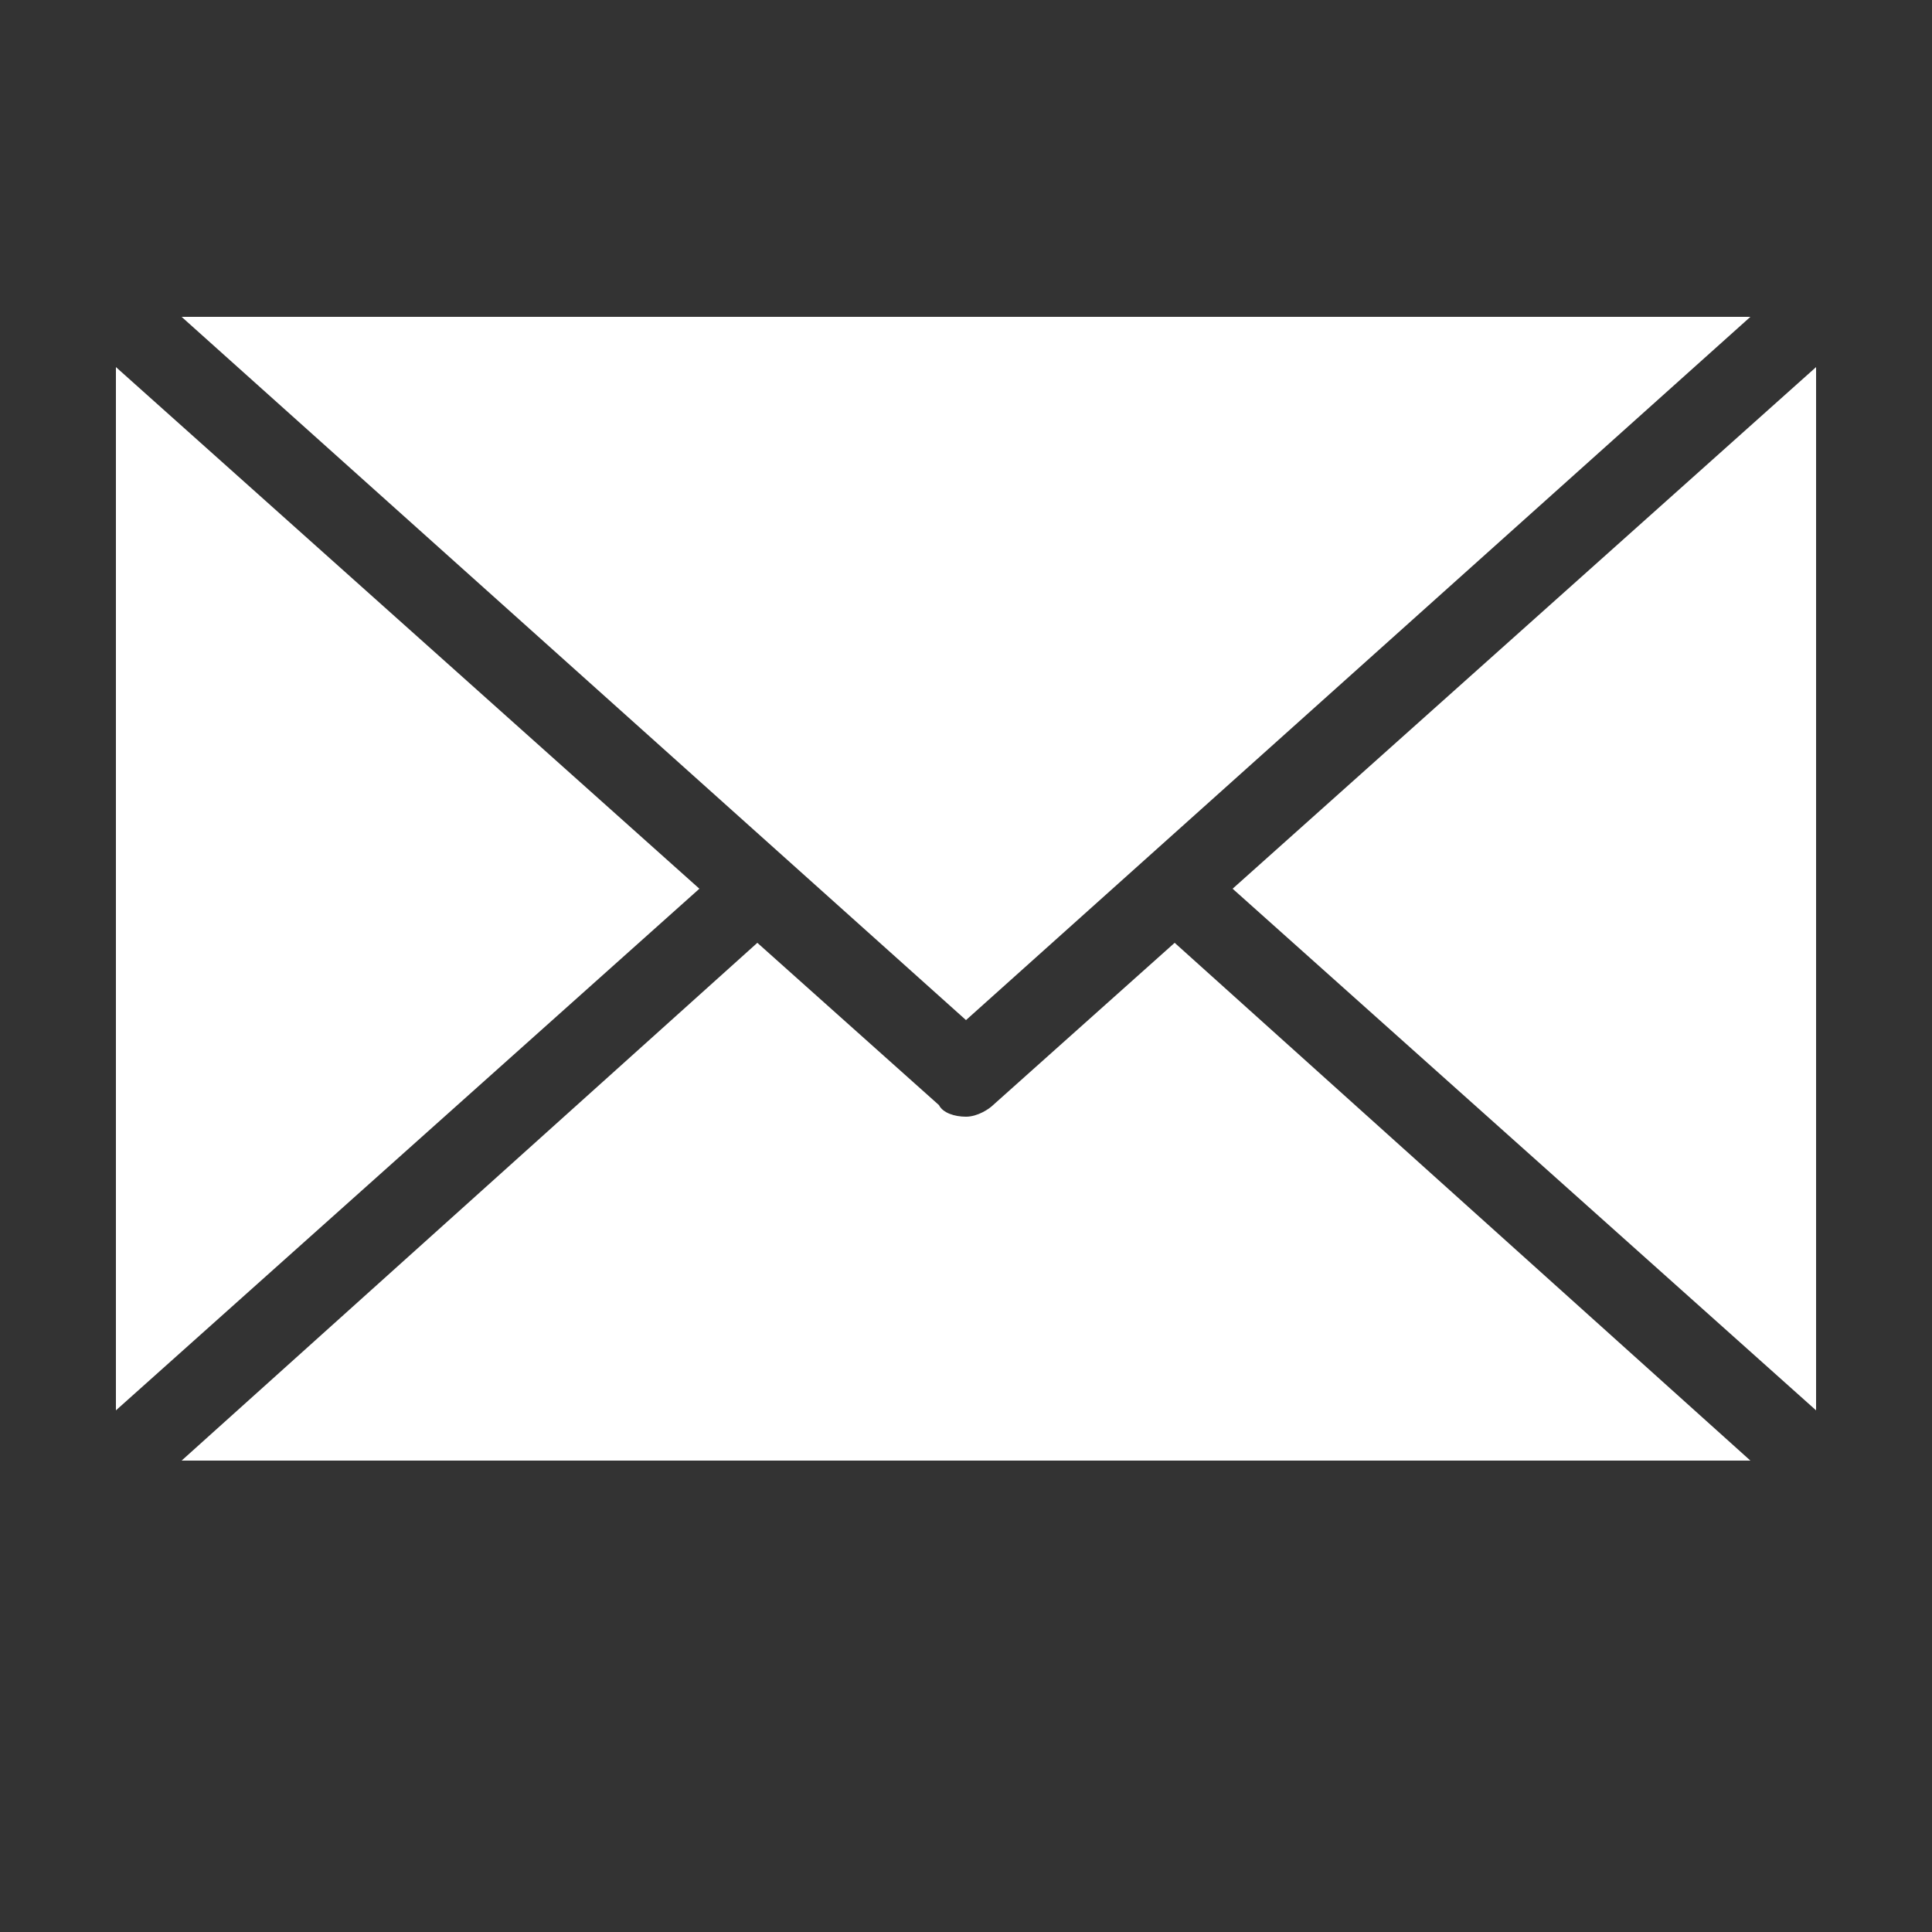
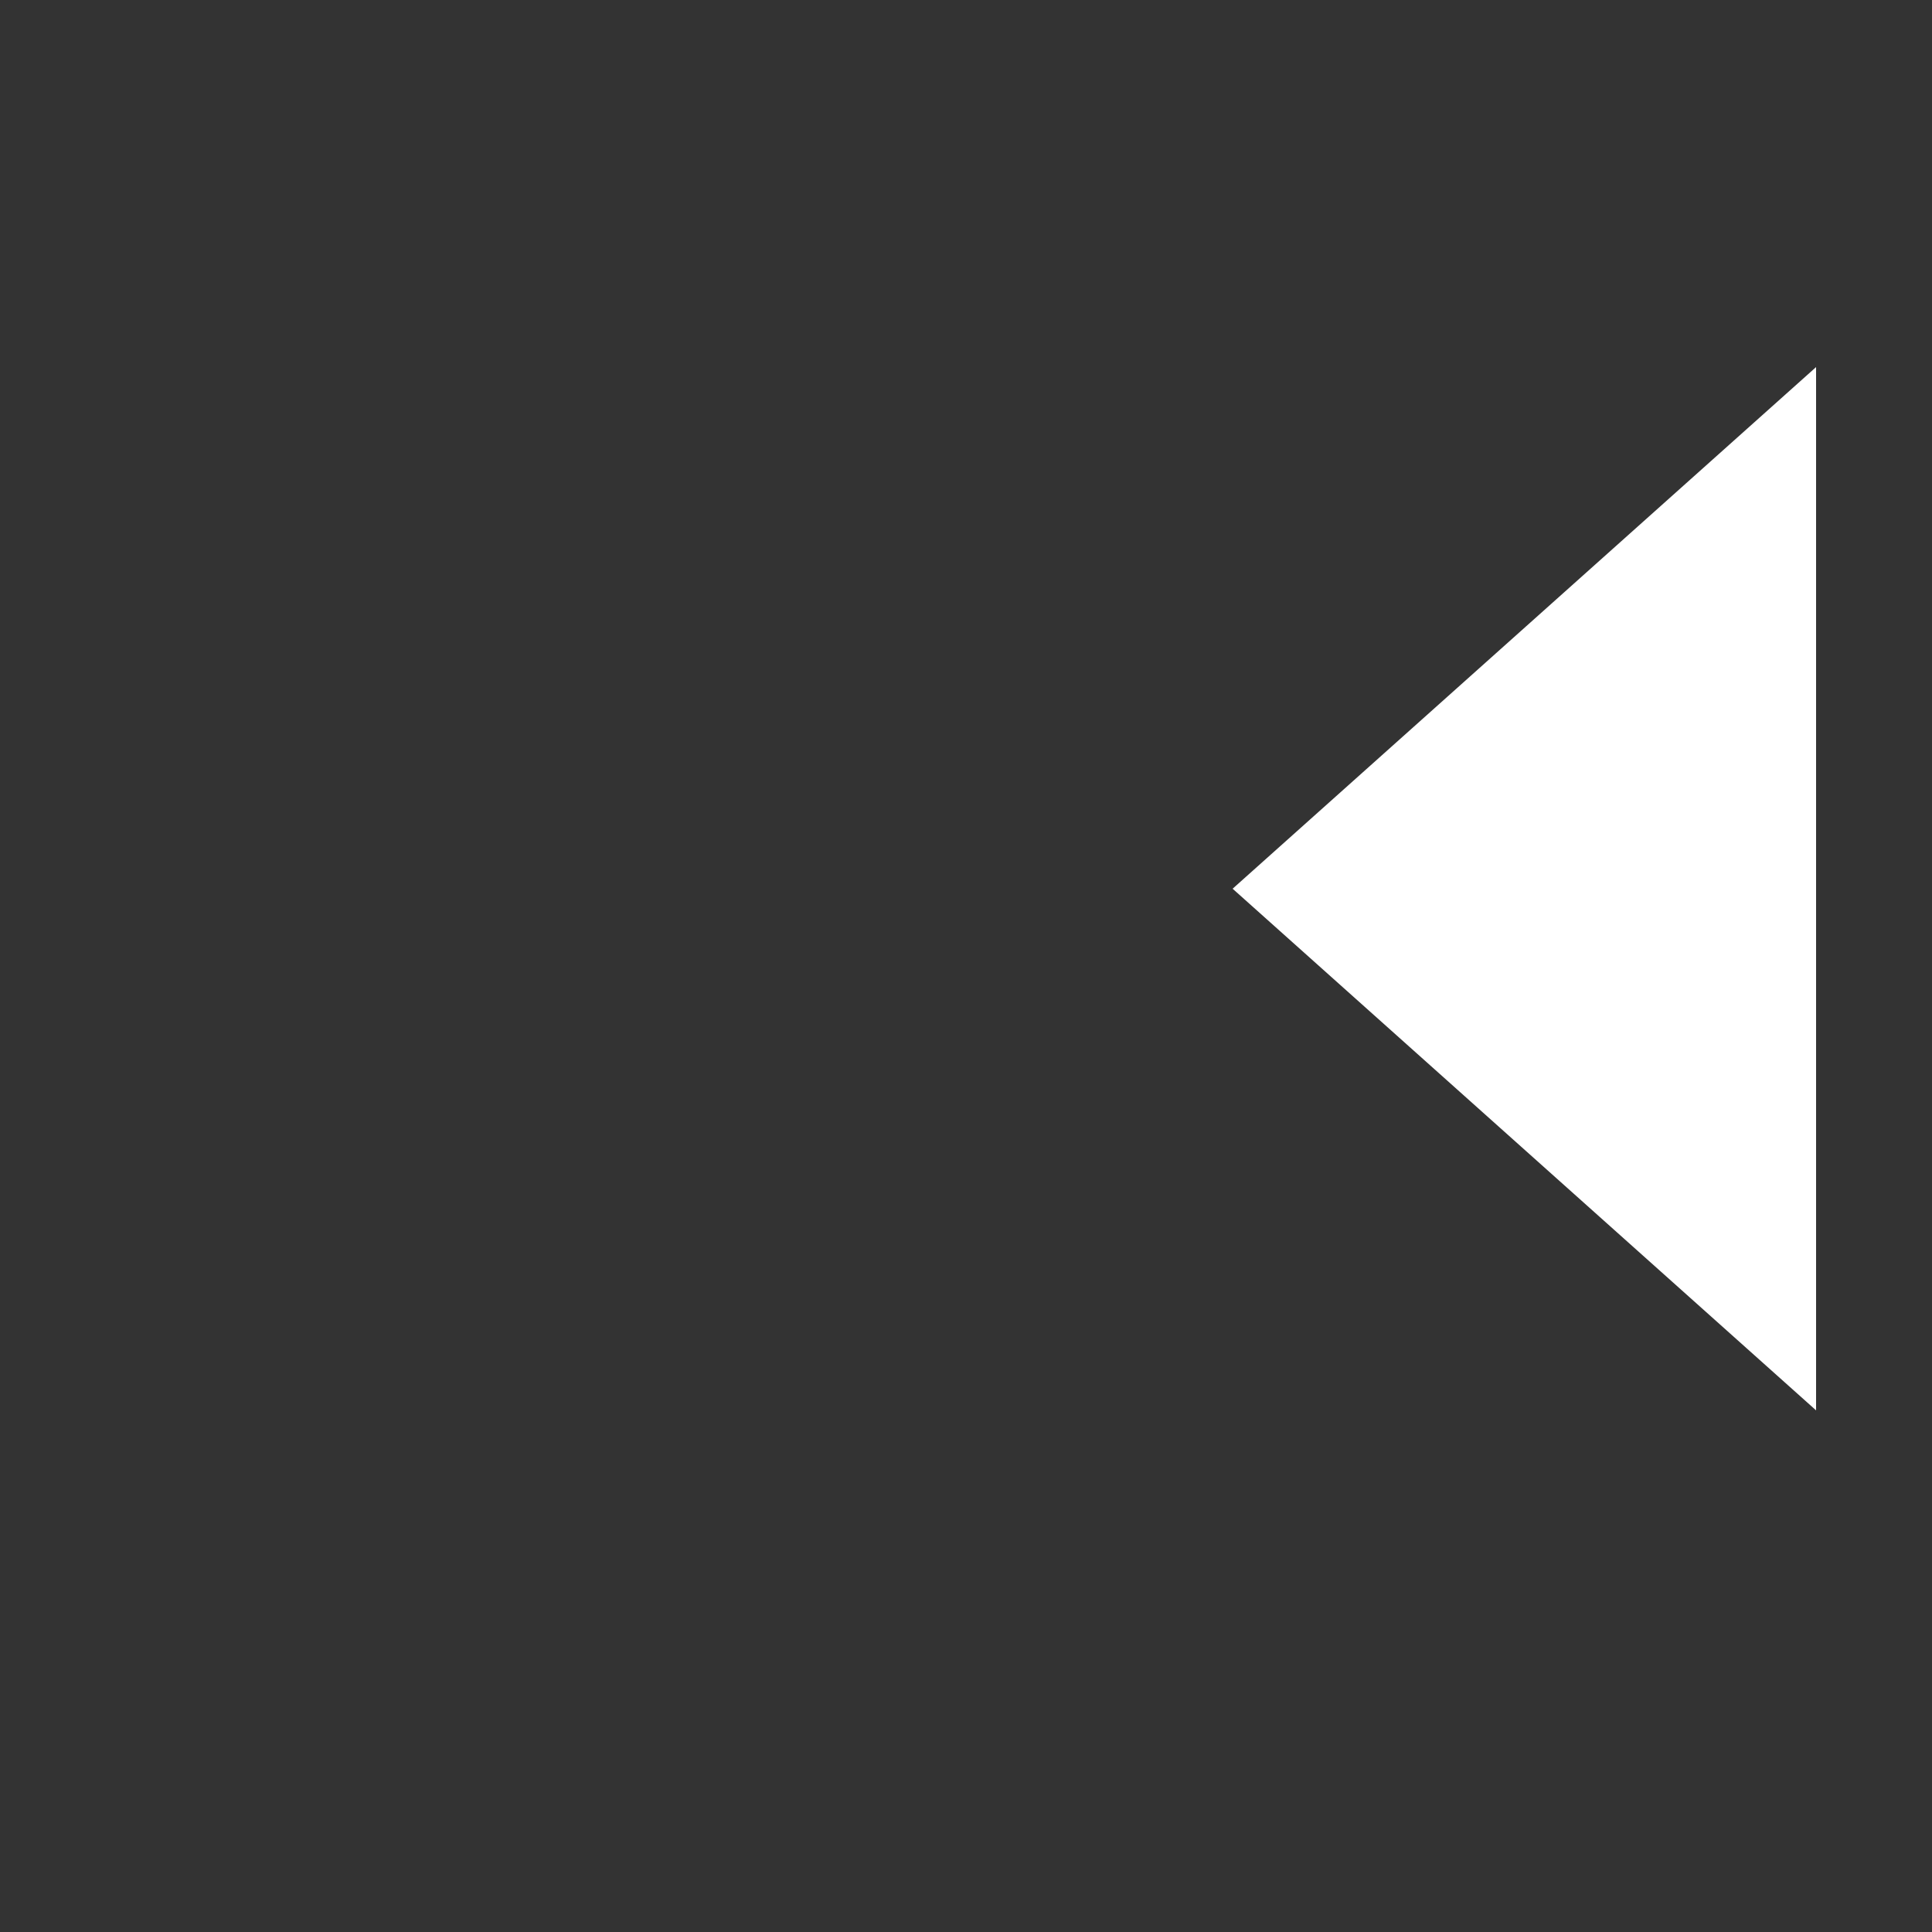
<svg xmlns="http://www.w3.org/2000/svg" version="1.1" id="レイヤー_1" x="0px" y="0px" width="50px" height="50px" viewBox="0 0 50 50" style="enable-background:new 0 0 50 50;" xml:space="preserve">
  <rect x="0" y="0" width="50" height="50" fill="#333333" stroke="none" />
  <style type="text/css">
	.st0{fill:#FFFFFF;}
</style>
  <g>
-     <path class="st0" d="M25.7,28.6c-0.1,0.1-0.4,0.3-0.7,0.3c-0.3,0-0.6-0.1-0.7-0.3l-4.7-4.2L4.7,37.8h40.6L30.4,24.4L25.7,28.6z" />
    <polygon class="st0" points="47,9.5 31.9,23 47,36.5  " />
-     <polygon class="st0" points="3,36.5 18.1,23 3,9.5  " />
-     <polygon class="st0" points="25,26.4 45.3,8.2 4.7,8.2  " />
  </g>
</svg>